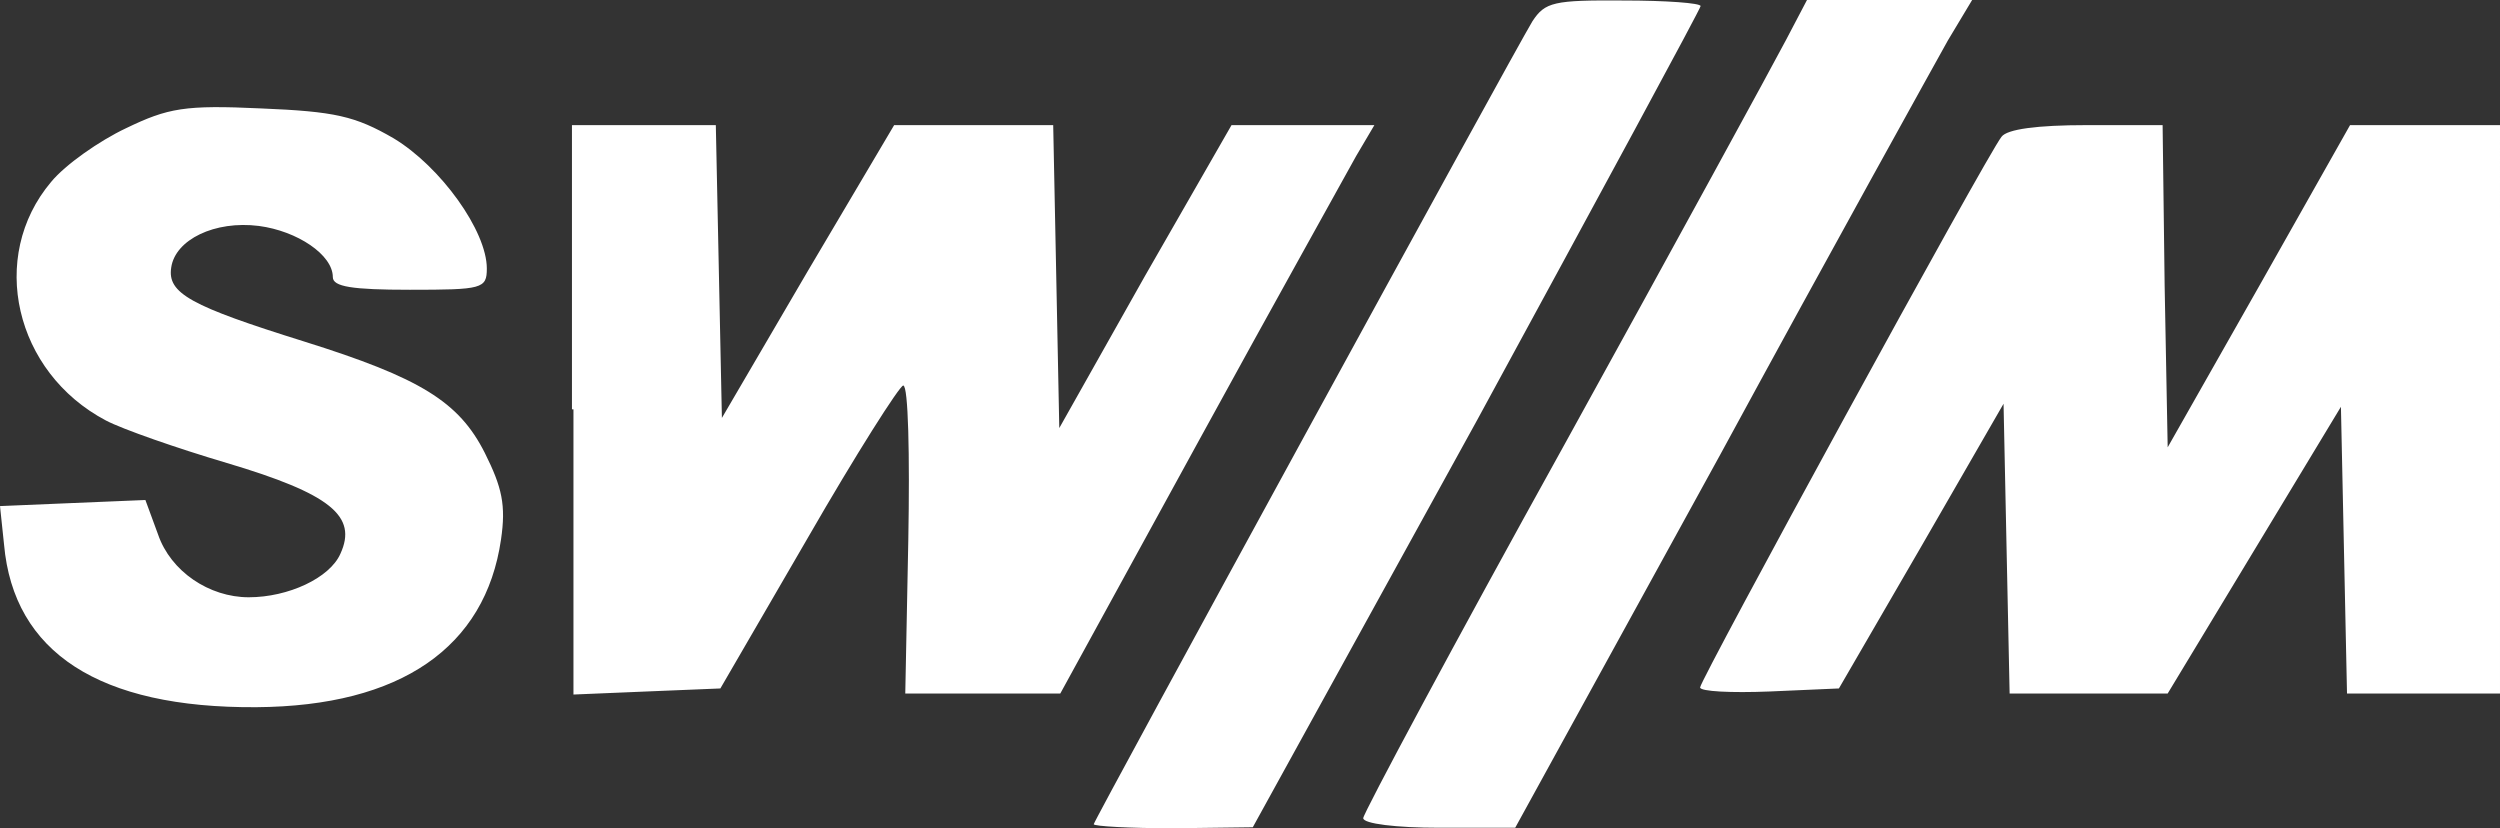
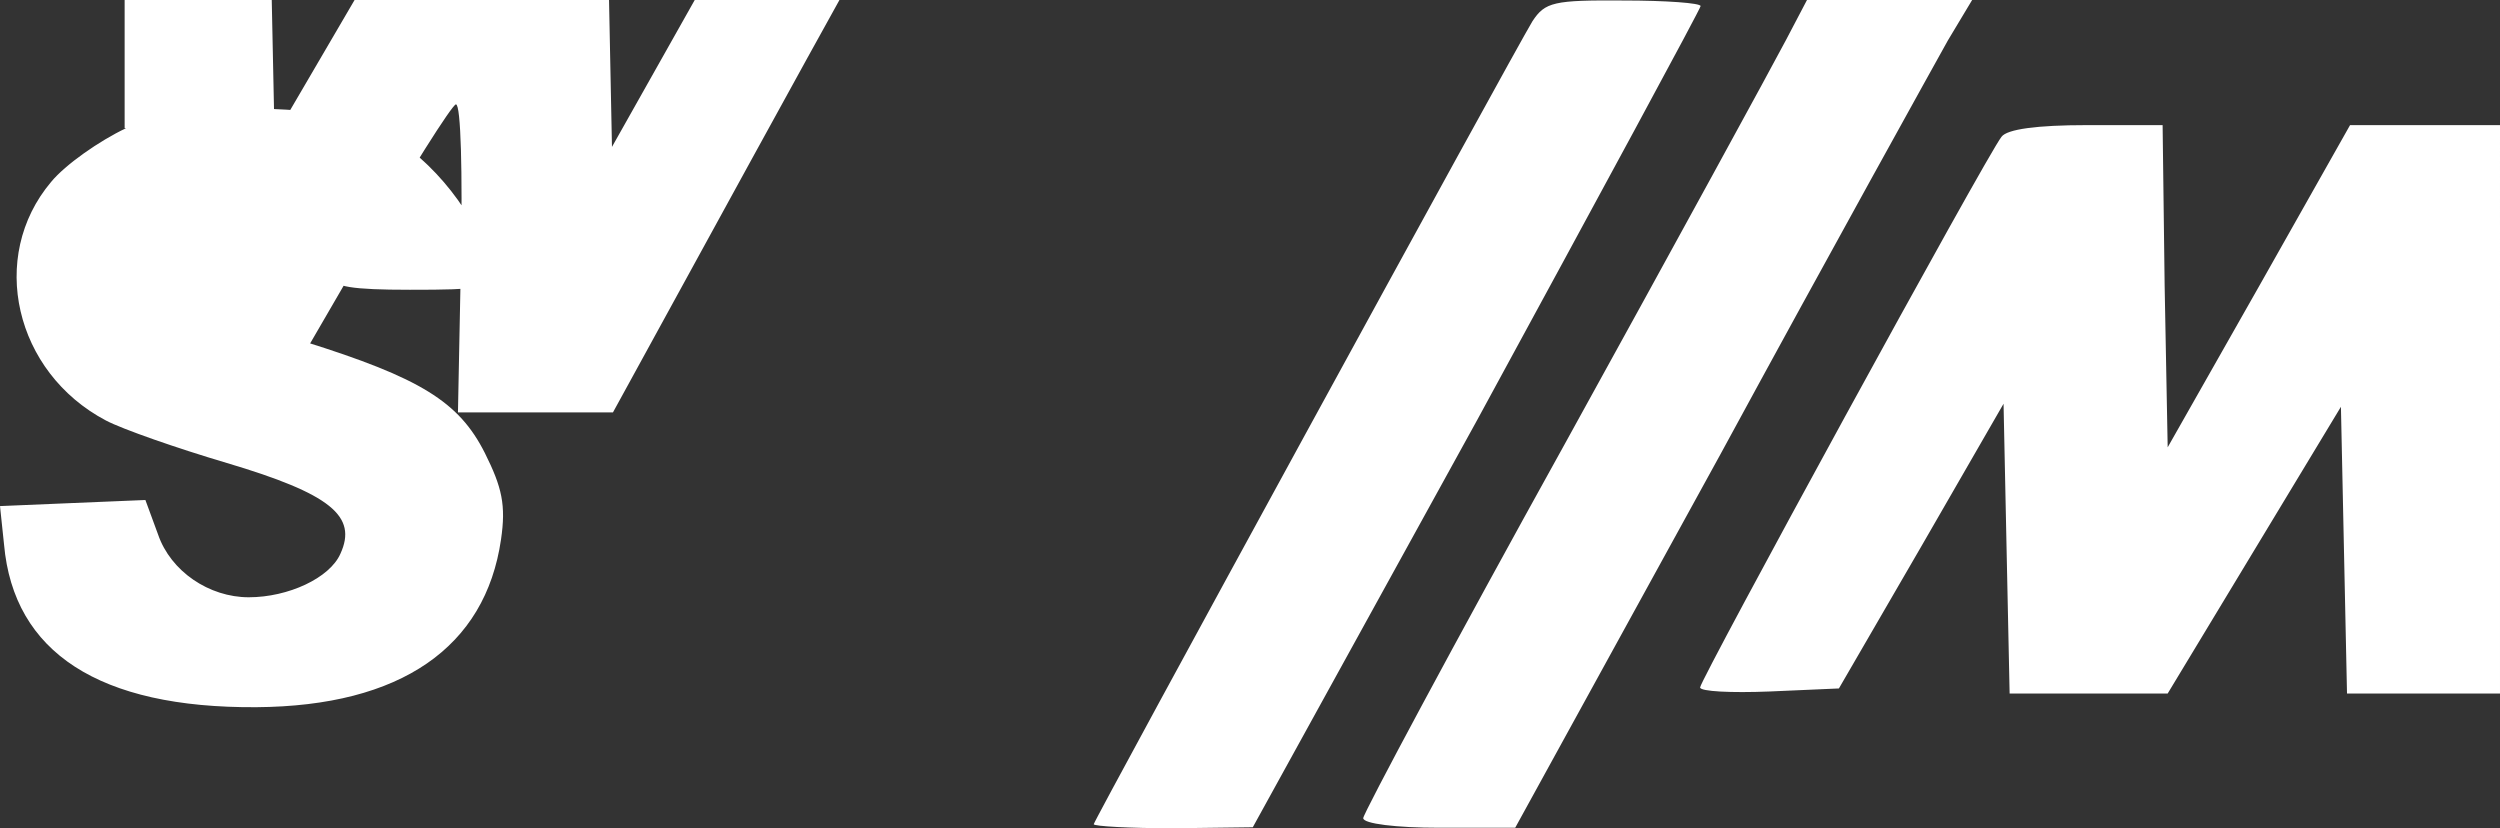
<svg xmlns="http://www.w3.org/2000/svg" id="a" viewBox="0 0 493.5 163.5">
  <rect x="0" y="0" width="493.5" height="163.5" fill="#333333" stroke="none" />
-   <path d="M302.5,4.2c-3.6,5.9-86.6,157.8-86.6,158.5,0,.4,7,.8,15.8,.8l15.6-.2,44.3-80.4C315.7,38.6,335.7,1.7,335.7,1.2c0-.6-6.8-1.1-15.2-1.1-13.8-.1-15.5,.3-18,4.1h0Zm50,3.8c-2.3,4.4-21.9,40.3-43.7,79.8-21.9,39.5-39.7,72.8-39.7,73.7,0,1.1,6.5,1.9,15,1.9h15l40.5-73.7c22-40.5,42.4-77.2,44.9-81.7l4.8-8h-32.6l-4.2,8ZM24.9,25.3c-5.3,2.5-12,7.2-14.8,10.6-12.5,14.8-7.2,37.6,10.8,47.1,3.2,1.7,14.1,5.5,23.9,8.4,20.5,6.1,25.8,10.5,22.4,17.9-2.1,4.8-10.3,8.6-18.1,8.6s-15.4-5.1-17.9-12.4l-2.5-6.8-14.4,.6-14.3,.6,.8,7.6c1.9,21.3,18.8,32.3,49.8,32.1,28.5-.2,45.2-11.8,48.3-33.1,1-6.8,.2-10.3-3.2-17.1-5.1-10.1-12.7-14.8-35.7-22-22.4-7-27-9.5-26.2-14.6,.8-5.5,8.6-9.3,17.3-8.2,7.6,1,14.6,5.7,14.6,10.1,0,1.9,3.8,2.5,15.2,2.5,14.3,0,15.2-.2,15.2-4.2,0-7.4-9.1-20.1-18.4-25.7-7.6-4.4-11.6-5.3-26.2-5.9-15-.7-18.3-.1-26.6,3.9h0Zm88.3,55.5v56.3l14.4-.6,14.6-.6,17.3-29.8c9.5-16.5,18.1-30,18.8-30,1,0,1.3,13.7,1,30.4l-.6,30.4h30.6l27.4-50c15-27.4,29.1-52.6,31-56.1l3.6-6.1h-28.2l-17.1,29.8-16.9,30-.6-30-.6-29.8h-31.4l-17.1,28.9-16.9,28.9-.6-28.9-.6-28.9h-28.4v56.1h.3ZM395.1,27c-2.9,3.6-59.5,107.2-59.5,108.7,0,.8,6.1,1.1,13.7,.8l13.7-.6,16.3-28.1,16.2-28.1,.6,28.7,.6,28.5h31.2l17.1-28.3,17.1-28.3,.6,28.3,.6,28.3h30.2V24.7h-29.6l-17.9,31.7-18.1,31.9-.6-31.9-.4-31.7h-15c-9.8,0-15.7,.8-16.8,2.3h0Z" fill="#fff" />
+   <path d="M302.5,4.2c-3.6,5.9-86.6,157.8-86.6,158.5,0,.4,7,.8,15.8,.8l15.6-.2,44.3-80.4C315.7,38.6,335.7,1.7,335.7,1.2c0-.6-6.8-1.1-15.2-1.1-13.8-.1-15.5,.3-18,4.1h0Zm50,3.8c-2.3,4.4-21.9,40.3-43.7,79.8-21.9,39.5-39.7,72.8-39.7,73.7,0,1.1,6.5,1.9,15,1.9h15l40.5-73.7c22-40.5,42.4-77.2,44.9-81.7l4.8-8h-32.6l-4.2,8ZM24.9,25.3c-5.3,2.5-12,7.2-14.8,10.6-12.5,14.8-7.2,37.6,10.8,47.1,3.2,1.7,14.1,5.5,23.9,8.4,20.5,6.1,25.8,10.5,22.4,17.9-2.1,4.8-10.3,8.6-18.1,8.6s-15.4-5.1-17.9-12.4l-2.5-6.8-14.4,.6-14.3,.6,.8,7.6c1.9,21.3,18.8,32.3,49.8,32.1,28.5-.2,45.2-11.8,48.3-33.1,1-6.8,.2-10.3-3.2-17.1-5.1-10.1-12.7-14.8-35.7-22-22.4-7-27-9.5-26.2-14.6,.8-5.5,8.6-9.3,17.3-8.2,7.6,1,14.6,5.7,14.6,10.1,0,1.9,3.8,2.5,15.2,2.5,14.3,0,15.2-.2,15.2-4.2,0-7.4-9.1-20.1-18.4-25.7-7.6-4.4-11.6-5.3-26.2-5.9-15-.7-18.3-.1-26.6,3.9h0Zv56.3l14.4-.6,14.6-.6,17.3-29.8c9.5-16.5,18.1-30,18.8-30,1,0,1.3,13.7,1,30.4l-.6,30.4h30.6l27.4-50c15-27.4,29.1-52.6,31-56.1l3.6-6.1h-28.2l-17.1,29.8-16.9,30-.6-30-.6-29.8h-31.4l-17.1,28.9-16.9,28.9-.6-28.9-.6-28.9h-28.4v56.1h.3ZM395.1,27c-2.9,3.6-59.5,107.2-59.5,108.7,0,.8,6.1,1.1,13.7,.8l13.7-.6,16.3-28.1,16.2-28.1,.6,28.7,.6,28.5h31.2l17.1-28.3,17.1-28.3,.6,28.3,.6,28.3h30.2V24.7h-29.6l-17.9,31.7-18.1,31.9-.6-31.9-.4-31.7h-15c-9.8,0-15.7,.8-16.8,2.3h0Z" fill="#fff" />
</svg>